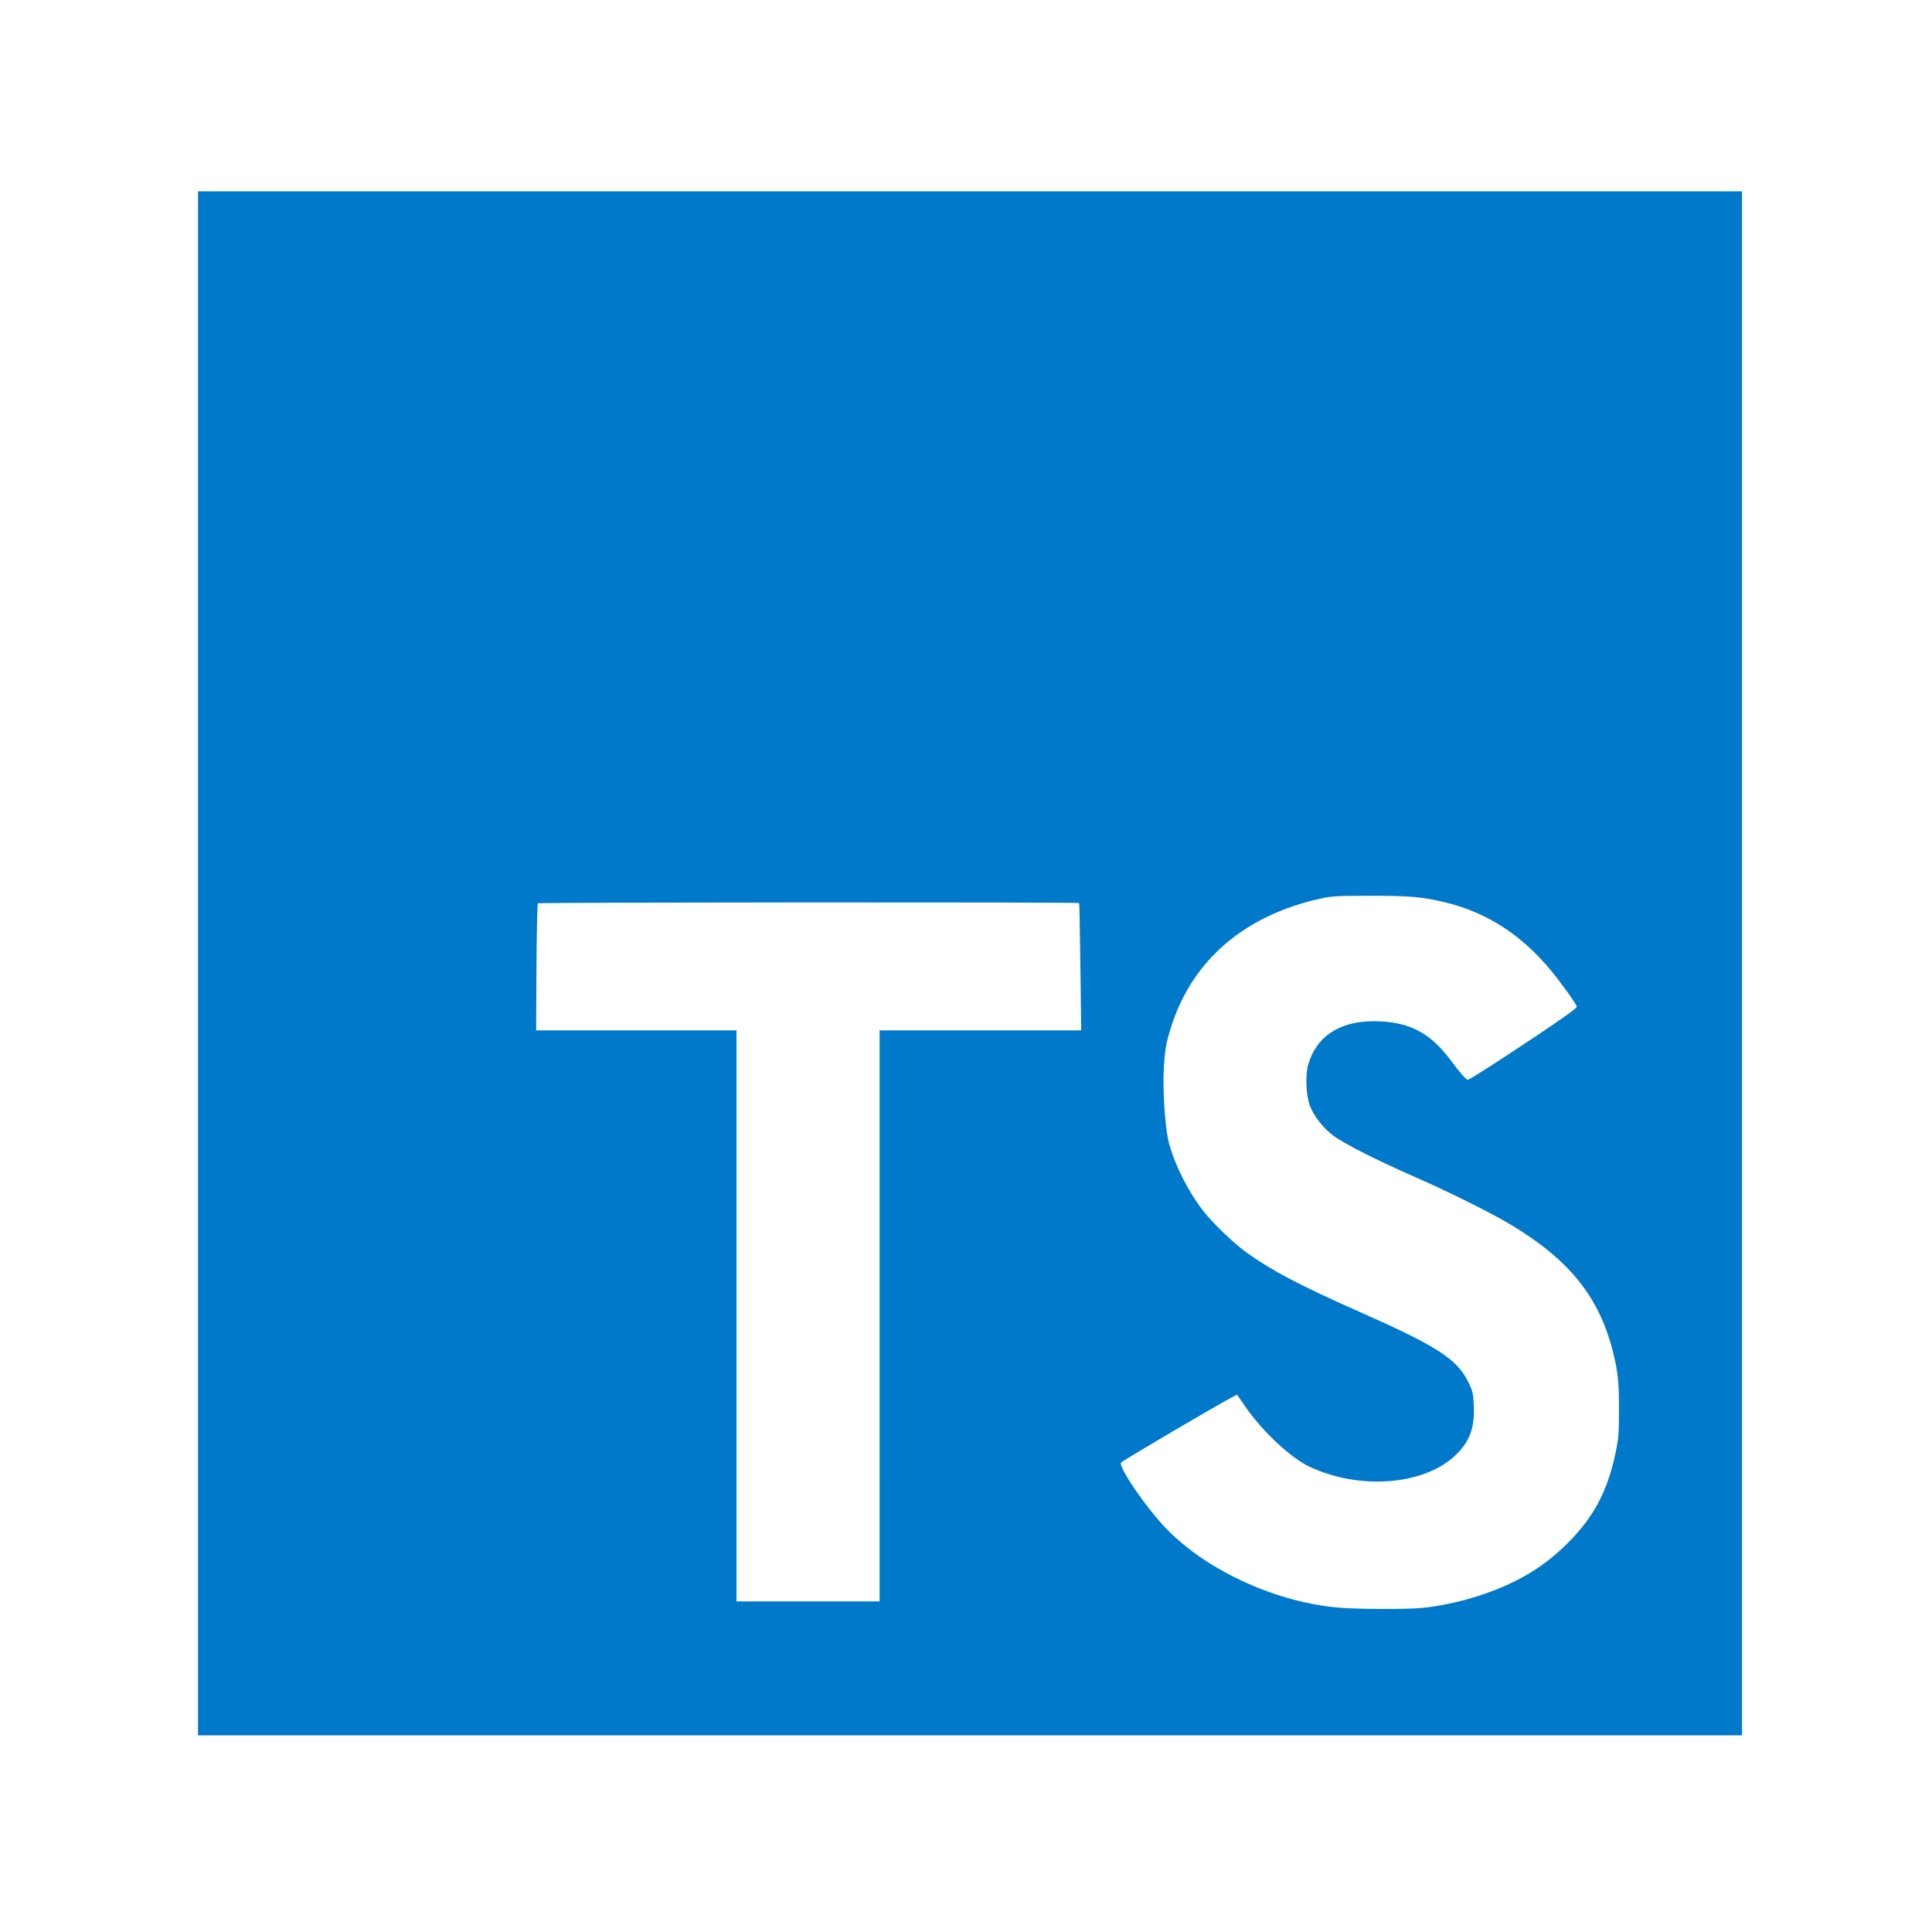
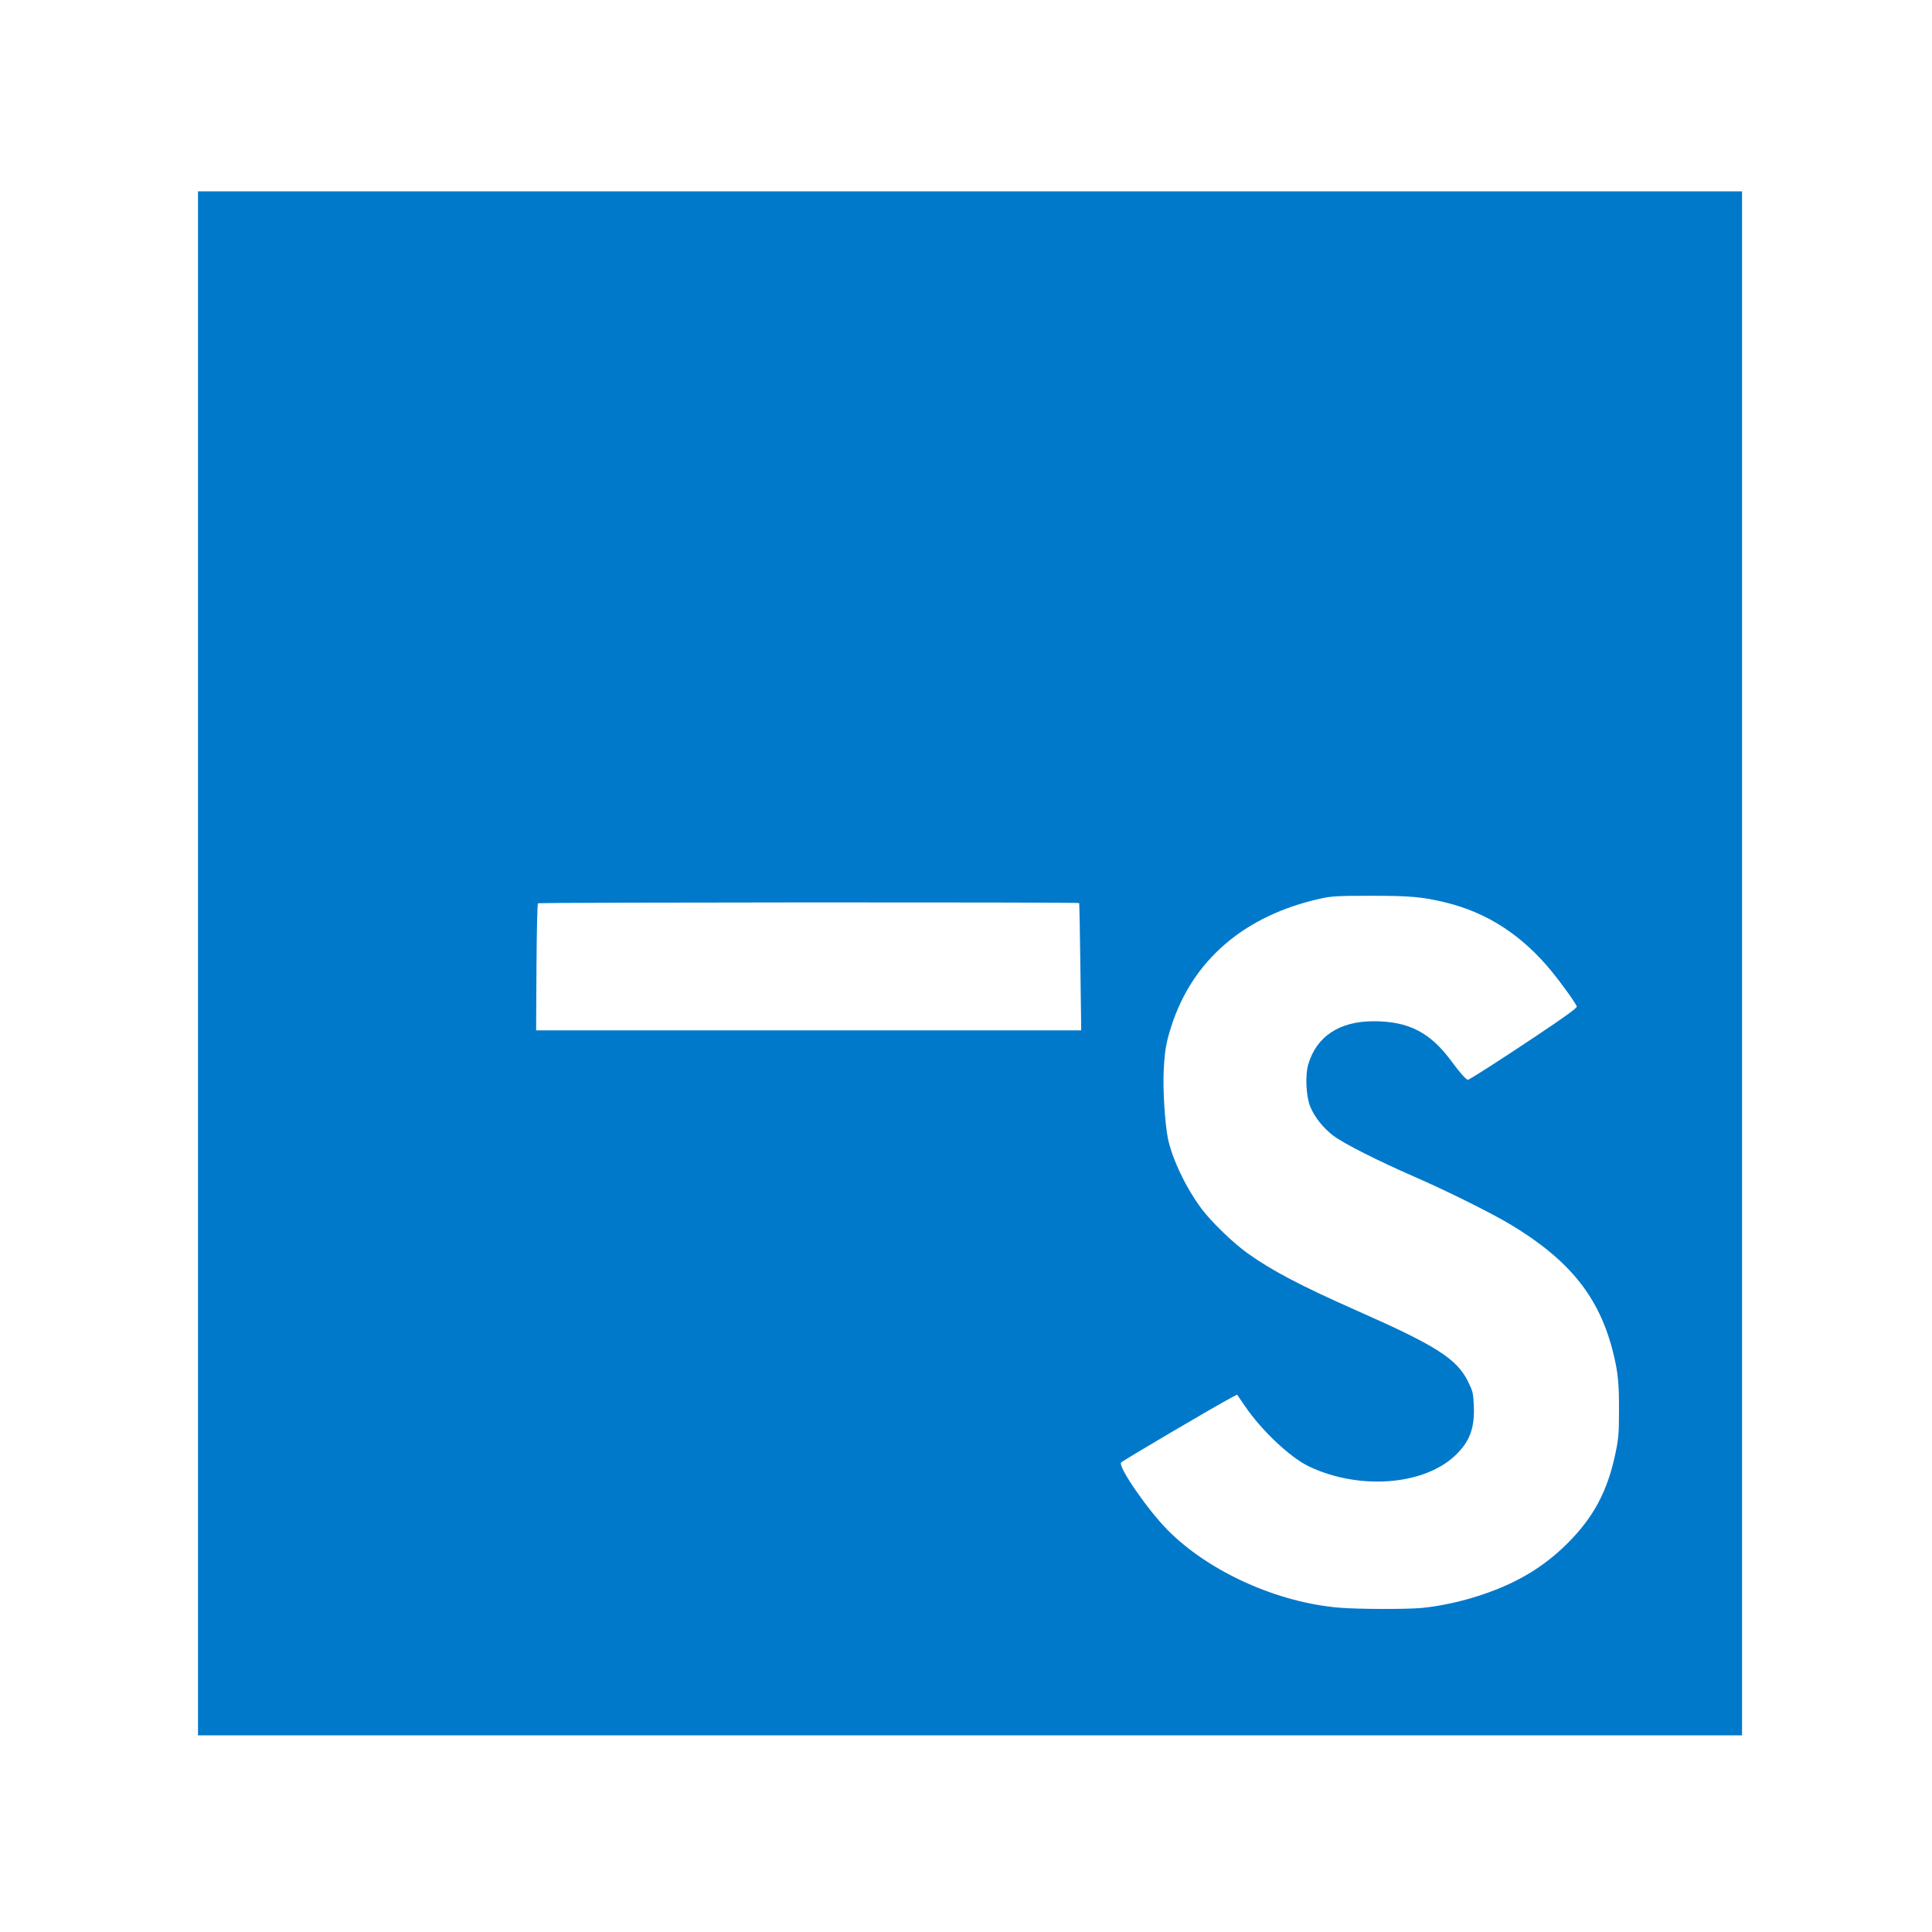
<svg xmlns="http://www.w3.org/2000/svg" xmlns:ns1="http://www.inkscape.org/namespaces/inkscape" xmlns:ns2="http://sodipodi.sourceforge.net/DTD/sodipodi-0.dtd" ns1:version="1.0.2 (e86c870879, 2021-01-15, custom)" id="svg8" version="1.1" viewBox="0 0 66.146 66.146" height="250" width="250" ns2:docname="ts.svg">
  <defs id="defs2" />
  <ns2:namedview ns1:window-maximized="1" ns1:window-y="-8" ns1:window-x="-8" ns1:window-height="837" ns1:window-width="1600" units="px" showgrid="false" ns1:document-rotation="0" ns1:current-layer="layer1" ns1:document-units="px" ns1:cy="140.8202" ns1:cx="175.08524" ns1:zoom="1.979899" ns1:pageshadow="2" ns1:pageopacity="0.0" borderopacity="1.0" bordercolor="#666666" pagecolor="#ffffff" id="base" />
  <g id="layer1" ns1:groupmode="layer" ns1:label="Layer 1">
    <g id="g877" transform="matrix(0.185,0,0,0.185,170.372,-57.862)">
-       <path style="fill:#0079cb;stroke-width:0.241" d="m -884.289,491.05 v -142.875 h 142.875 142.875 v 142.875 142.875 h -142.875 -142.875 z m 226.56,119.286 c 2.974,-0.289 6.62,-1.048 9.829,-2.044 7.122,-2.211 12.393,-5.268 17.008,-9.861 4.879,-4.856 7.441,-9.651 8.928,-16.708 0.571,-2.711 0.643,-3.587 0.655,-7.98 0.014,-5.059 -0.195,-7.092 -1.099,-10.713 -2.542,-10.186 -7.983,-16.998 -18.804,-23.544 -3.576,-2.163 -11.859,-6.288 -17.993,-8.96 -6.769,-2.949 -13.042,-6.126 -14.972,-7.583 -1.897,-1.433 -3.559,-3.544 -4.309,-5.473 -0.744,-1.916 -0.914,-5.696 -0.344,-7.671 1.505,-5.214 5.756,-8.036 12.107,-8.036 6.497,0 10.502,2.068 14.451,7.463 1.474,2.013 2.682,3.37 3.002,3.37 0.274,0 6.165,-3.779 12.657,-8.12 5.294,-3.54 7.472,-5.114 7.49,-5.412 0.02,-0.336 -2.737,-4.203 -4.701,-6.594 -5.473,-6.662 -11.882,-10.812 -19.602,-12.694 -4.24,-1.033 -6.579,-1.239 -13.963,-1.23 -6.148,0.008 -7.106,0.064 -9.223,0.534 -14.01,3.114 -23.637,11.374 -27.557,23.645 -0.961,3.009 -1.205,4.428 -1.397,8.12 -0.179,3.462 0.21,9.824 0.771,12.583 0.768,3.779 3.376,9.234 6.238,13.048 1.841,2.453 5.8,6.283 8.484,8.208 4.477,3.211 9.933,6.076 20.277,10.648 14.764,6.526 18.48,8.904 20.58,13.173 0.834,1.695 0.929,2.089 1.035,4.296 0.206,4.277 -0.767,6.851 -3.569,9.443 -5.868,5.428 -17.695,6.282 -26.874,1.94 -3.506,-1.658 -8.757,-6.592 -11.898,-11.178 l -1.466,-2.141 -0.881,0.457 c -2.723,1.412 -20.409,11.817 -20.599,12.118 -0.526,0.835 4.897,8.698 8.575,12.433 7.623,7.741 20.408,13.513 31.967,14.432 3.544,0.282 12.429,0.299 15.197,0.03 z m -100.416,-54.047 v -52.841 h 18.655 18.655 l -0.152,-11.736 c -0.084,-6.455 -0.185,-11.774 -0.224,-11.821 -0.157,-0.187 -99.98,-0.142 -100.167,0.045 -0.11,0.11 -0.231,5.445 -0.268,11.856 l -0.067,11.656 h 18.543 18.543 v 52.841 52.841 h 13.24 13.24 z" id="path846" />
+       <path style="fill:#0079cb;stroke-width:0.241" d="m -884.289,491.05 v -142.875 h 142.875 142.875 v 142.875 142.875 h -142.875 -142.875 z m 226.56,119.286 c 2.974,-0.289 6.62,-1.048 9.829,-2.044 7.122,-2.211 12.393,-5.268 17.008,-9.861 4.879,-4.856 7.441,-9.651 8.928,-16.708 0.571,-2.711 0.643,-3.587 0.655,-7.98 0.014,-5.059 -0.195,-7.092 -1.099,-10.713 -2.542,-10.186 -7.983,-16.998 -18.804,-23.544 -3.576,-2.163 -11.859,-6.288 -17.993,-8.96 -6.769,-2.949 -13.042,-6.126 -14.972,-7.583 -1.897,-1.433 -3.559,-3.544 -4.309,-5.473 -0.744,-1.916 -0.914,-5.696 -0.344,-7.671 1.505,-5.214 5.756,-8.036 12.107,-8.036 6.497,0 10.502,2.068 14.451,7.463 1.474,2.013 2.682,3.37 3.002,3.37 0.274,0 6.165,-3.779 12.657,-8.12 5.294,-3.54 7.472,-5.114 7.49,-5.412 0.02,-0.336 -2.737,-4.203 -4.701,-6.594 -5.473,-6.662 -11.882,-10.812 -19.602,-12.694 -4.24,-1.033 -6.579,-1.239 -13.963,-1.23 -6.148,0.008 -7.106,0.064 -9.223,0.534 -14.01,3.114 -23.637,11.374 -27.557,23.645 -0.961,3.009 -1.205,4.428 -1.397,8.12 -0.179,3.462 0.21,9.824 0.771,12.583 0.768,3.779 3.376,9.234 6.238,13.048 1.841,2.453 5.8,6.283 8.484,8.208 4.477,3.211 9.933,6.076 20.277,10.648 14.764,6.526 18.48,8.904 20.58,13.173 0.834,1.695 0.929,2.089 1.035,4.296 0.206,4.277 -0.767,6.851 -3.569,9.443 -5.868,5.428 -17.695,6.282 -26.874,1.94 -3.506,-1.658 -8.757,-6.592 -11.898,-11.178 l -1.466,-2.141 -0.881,0.457 c -2.723,1.412 -20.409,11.817 -20.599,12.118 -0.526,0.835 4.897,8.698 8.575,12.433 7.623,7.741 20.408,13.513 31.967,14.432 3.544,0.282 12.429,0.299 15.197,0.03 z m -100.416,-54.047 v -52.841 h 18.655 18.655 l -0.152,-11.736 c -0.084,-6.455 -0.185,-11.774 -0.224,-11.821 -0.157,-0.187 -99.98,-0.142 -100.167,0.045 -0.11,0.11 -0.231,5.445 -0.268,11.856 l -0.067,11.656 h 18.543 18.543 h 13.24 13.24 z" id="path846" />
    </g>
  </g>
</svg>